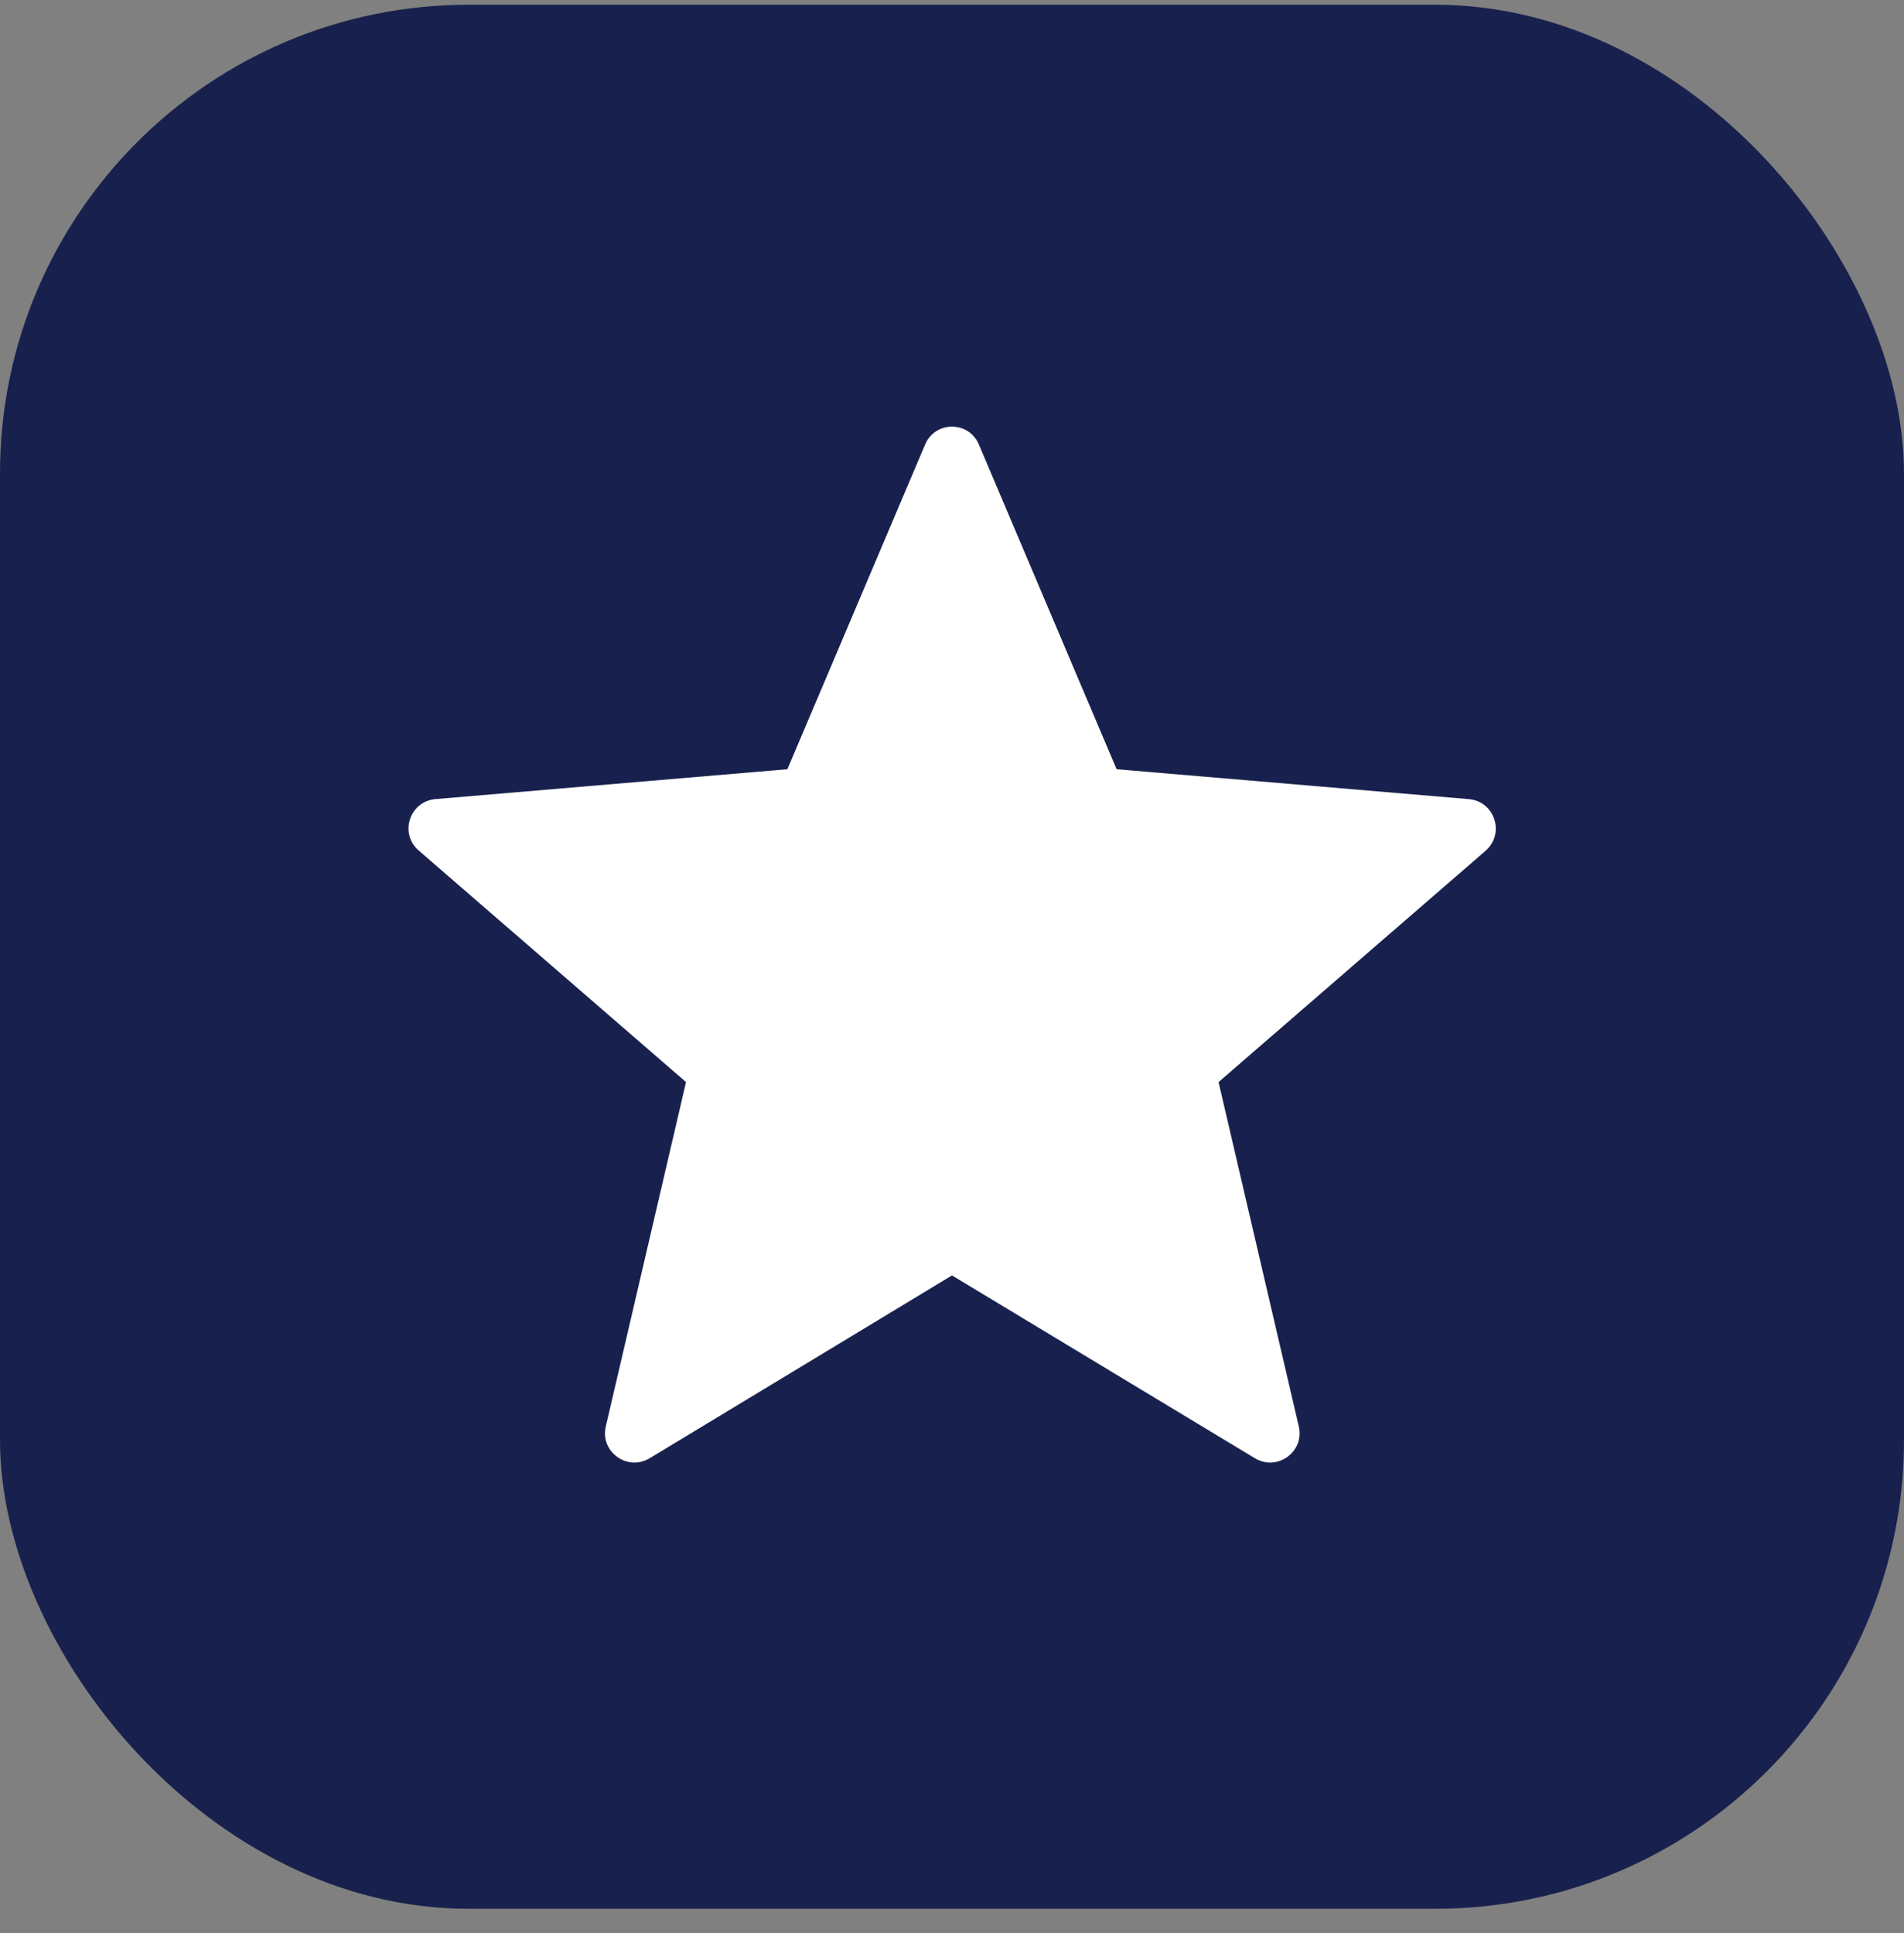
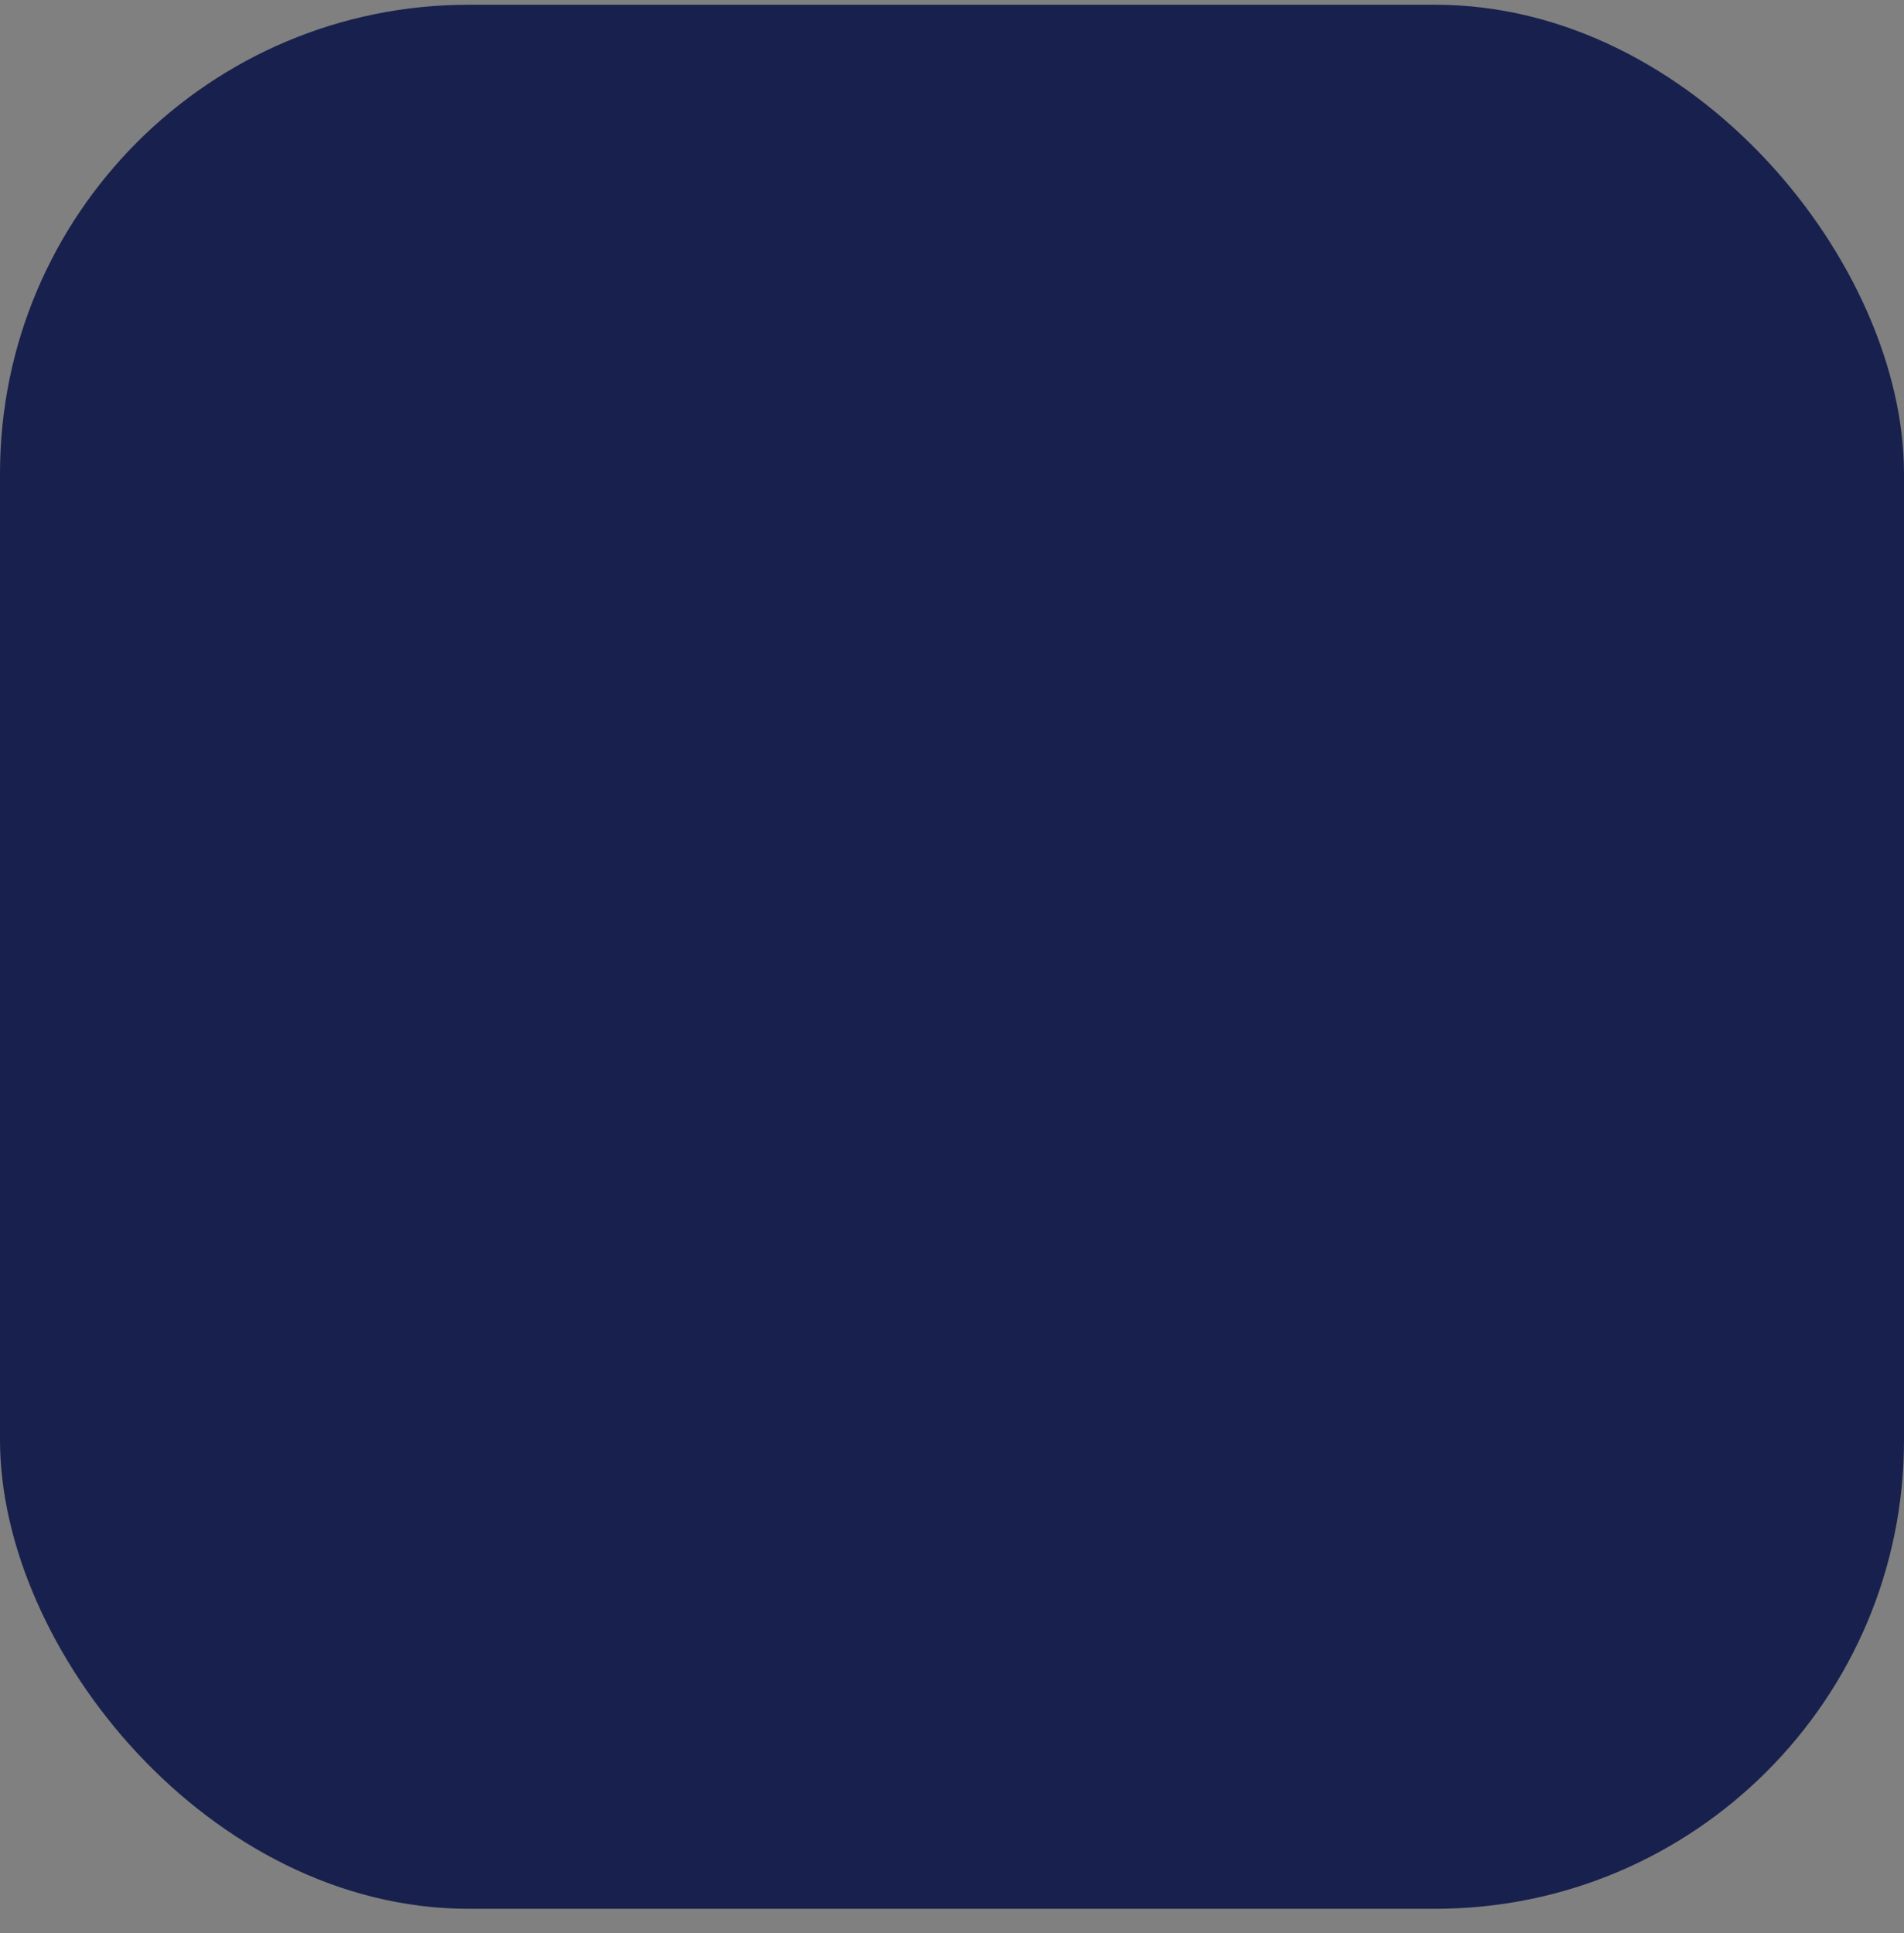
<svg xmlns="http://www.w3.org/2000/svg" width="65" height="66" viewBox="0 0 65 66" fill="none">
  <rect x="0" y="0" width="65" height="66" fill="#808080" stroke="none" />
  <rect y="0.162" width="65" height="65" rx="16" fill="#18214D" />
-   <path fill-rule="evenodd" clip-rule="evenodd" d="M32.5 43.54L42.84 49.78C43.6 50.24 44.54 49.56 44.34 48.7L41.6 36.94L50.72 29.04C51.38 28.46 51.04 27.36 50.14 27.28L38.12 26.26L33.42 15.18C33.08 14.36 31.92 14.36 31.58 15.18L26.88 26.26L14.86 27.28C13.98 27.36 13.62 28.46 14.3 29.04L23.42 36.94L20.68 48.7C20.48 49.56 21.42 50.24 22.18 49.78L32.5 43.54Z" fill="white" />
</svg>